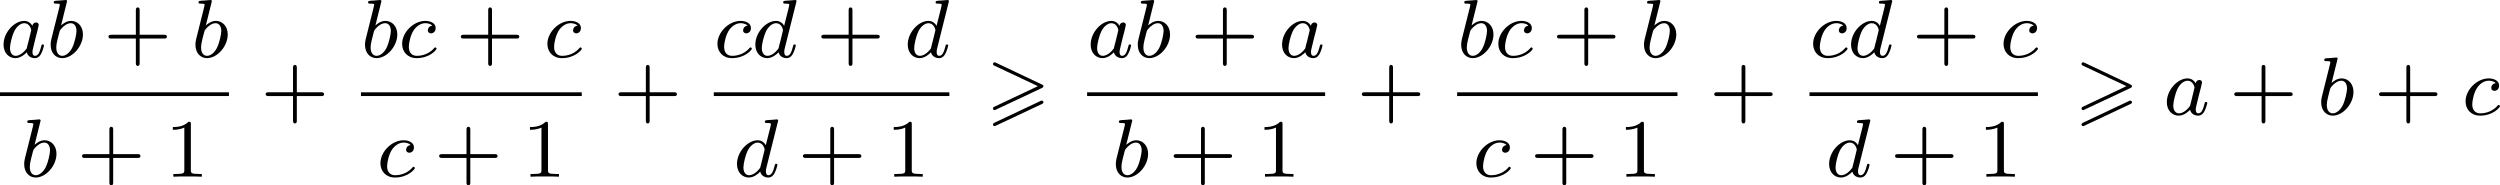
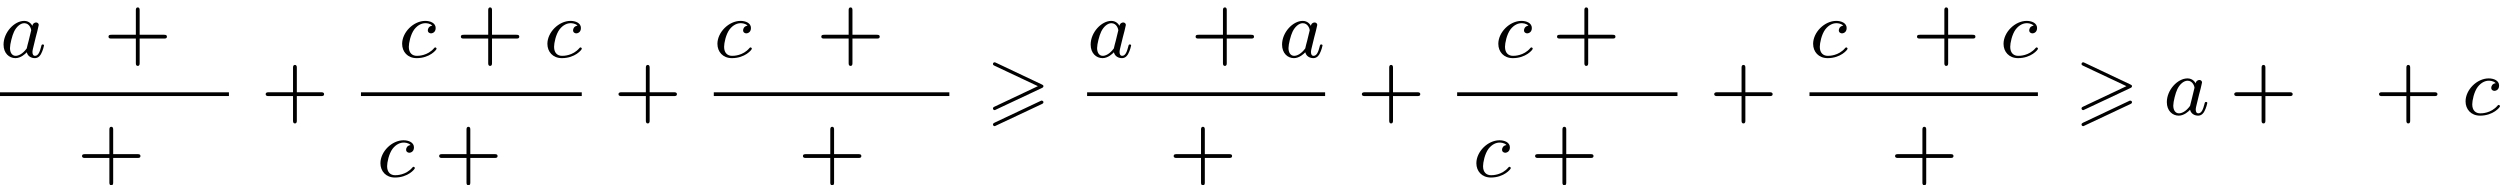
<svg xmlns="http://www.w3.org/2000/svg" xmlns:xlink="http://www.w3.org/1999/xlink" version="1.1" width="482.527pt" height="35.761pt" viewBox="270.175 256.962 482.527 35.761">
  <defs>
    <path id="g0-62" d="M5.372-2.582C5.499-2.638 5.531-2.694 5.531-2.758C5.531-2.861 5.475-2.885 5.372-2.933L.98-5.013C.869-5.069 .837-5.069 .821-5.069C.733-5.069 .662-4.997 .662-4.91C.662-4.806 .725-4.782 .821-4.734L4.997-2.766L.813-.789C.693-.733 .662-.685 .662-.614C.662-.526 .733-.454 .821-.454C.845-.454 .861-.454 .964-.51L5.372-2.582ZM5.372-1.036C5.499-1.092 5.531-1.148 5.531-1.211C5.531-1.371 5.38-1.371 5.324-1.371L.813 .757C.733 .797 .662 .845 .662 .933S.733 1.092 .821 1.092C.845 1.092 .861 1.092 .964 1.036L5.372-1.036Z" />
    <path id="g1-97" d="M3.124-3.037C3.053-3.172 2.821-3.515 2.335-3.515C1.387-3.515 .343-2.407 .343-1.227C.343-.399 .877 .08 1.49 .08C2 .08 2.439-.327 2.582-.486C2.726 .064 3.268 .08 3.363 .08C3.73 .08 3.913-.223 3.977-.359C4.136-.646 4.248-1.108 4.248-1.14C4.248-1.188 4.216-1.243 4.121-1.243S4.009-1.196 3.961-.996C3.85-.558 3.698-.143 3.387-.143C3.204-.143 3.132-.295 3.132-.518C3.132-.654 3.204-.925 3.252-1.124S3.419-1.801 3.451-1.945L3.61-2.55C3.65-2.742 3.738-3.076 3.738-3.116C3.738-3.3 3.587-3.363 3.483-3.363C3.363-3.363 3.164-3.284 3.124-3.037ZM2.582-.861C2.184-.311 1.769-.143 1.514-.143C1.148-.143 .964-.478 .964-.893C.964-1.267 1.18-2.12 1.355-2.471C1.586-2.957 1.977-3.292 2.343-3.292C2.861-3.292 3.013-2.71 3.013-2.614C3.013-2.582 2.813-1.801 2.766-1.594C2.662-1.219 2.662-1.203 2.582-.861Z" />
-     <path id="g1-98" d="M1.945-5.292C1.953-5.308 1.977-5.412 1.977-5.42C1.977-5.46 1.945-5.531 1.849-5.531C1.817-5.531 1.57-5.507 1.387-5.491L.94-5.46C.765-5.444 .685-5.436 .685-5.292C.685-5.181 .797-5.181 .893-5.181C1.275-5.181 1.275-5.133 1.275-5.061C1.275-5.013 1.196-4.694 1.148-4.511L.454-1.737C.391-1.467 .391-1.347 .391-1.211C.391-.391 .893 .08 1.506 .08C2.487 .08 3.507-1.052 3.507-2.208C3.507-2.997 2.997-3.515 2.359-3.515C1.913-3.515 1.57-3.228 1.395-3.076L1.945-5.292ZM1.506-.143C1.219-.143 .933-.367 .933-.948C.933-1.164 .964-1.363 1.06-1.745C1.116-1.977 1.172-2.2 1.235-2.431C1.275-2.574 1.275-2.59 1.371-2.71C1.642-3.045 2-3.292 2.335-3.292C2.734-3.292 2.885-2.901 2.885-2.542C2.885-2.248 2.71-1.395 2.471-.925C2.264-.494 1.881-.143 1.506-.143Z" />
    <path id="g1-99" d="M3.26-3.053C2.933-3.013 2.829-2.766 2.829-2.606C2.829-2.375 3.037-2.311 3.14-2.311C3.18-2.311 3.587-2.343 3.587-2.829S3.061-3.515 2.582-3.515C1.451-3.515 .351-2.415 .351-1.299C.351-.542 .869 .08 1.753 .08C3.013 .08 3.674-.725 3.674-.829C3.674-.901 3.595-.956 3.547-.956S3.475-.933 3.435-.885C2.805-.143 1.913-.143 1.769-.143C1.339-.143 .996-.406 .996-1.012C.996-1.363 1.156-2.208 1.53-2.702C1.881-3.148 2.279-3.292 2.59-3.292C2.686-3.292 3.053-3.284 3.26-3.053Z" />
-     <path id="g1-100" d="M4.288-5.292C4.296-5.308 4.32-5.412 4.32-5.42C4.32-5.46 4.288-5.531 4.192-5.531C4.16-5.531 3.913-5.507 3.73-5.491L3.284-5.46C3.108-5.444 3.029-5.436 3.029-5.292C3.029-5.181 3.14-5.181 3.236-5.181C3.618-5.181 3.618-5.133 3.618-5.061C3.618-5.013 3.555-4.75 3.515-4.591L3.124-3.037C3.053-3.172 2.821-3.515 2.335-3.515C1.387-3.515 .343-2.407 .343-1.227C.343-.399 .877 .08 1.49 .08C2 .08 2.439-.327 2.582-.486C2.726 .064 3.268 .08 3.363 .08C3.73 .08 3.913-.223 3.977-.359C4.136-.646 4.248-1.108 4.248-1.14C4.248-1.188 4.216-1.243 4.121-1.243S4.009-1.196 3.961-.996C3.85-.558 3.698-.143 3.387-.143C3.204-.143 3.132-.295 3.132-.518C3.132-.669 3.156-.757 3.18-.861L4.288-5.292ZM2.582-.861C2.184-.311 1.769-.143 1.514-.143C1.148-.143 .964-.478 .964-.893C.964-1.267 1.18-2.12 1.355-2.471C1.586-2.957 1.977-3.292 2.343-3.292C2.861-3.292 3.013-2.71 3.013-2.614C3.013-2.582 2.813-1.801 2.766-1.594C2.662-1.219 2.662-1.203 2.582-.861Z" />
    <path id="g3-43" d="M3.475-1.809H5.818C5.93-1.809 6.105-1.809 6.105-1.993S5.93-2.176 5.818-2.176H3.475V-4.527C3.475-4.639 3.475-4.814 3.292-4.814S3.108-4.639 3.108-4.527V-2.176H.757C.646-2.176 .47-2.176 .47-1.993S.646-1.809 .757-1.809H3.108V.542C3.108 .654 3.108 .829 3.292 .829S3.475 .654 3.475 .542V-1.809Z" />
-     <path id="g3-49" d="M2.503-5.077C2.503-5.292 2.487-5.3 2.271-5.3C1.945-4.981 1.522-4.79 .765-4.79V-4.527C.98-4.527 1.411-4.527 1.873-4.742V-.654C1.873-.359 1.849-.263 1.092-.263H.813V0C1.14-.024 1.825-.024 2.184-.024S3.236-.024 3.563 0V-.263H3.284C2.527-.263 2.503-.359 2.503-.654V-5.077Z" />
  </defs>
  <g id="page1" transform="matrix(2 0 0 2 0 0)">
    <use x="135.087" y="134.012" xlink:href="#g1-97" />
    <use x="139.585" y="134.012" xlink:href="#g1-98" />
    <use x="145.09" y="134.012" xlink:href="#g3-43" />
    <use x="153.558" y="134.012" xlink:href="#g1-98" />
    <rect x="135.087" y="137.39" height=".359" width="22.093" />
    <use x="137.031" y="145.533" xlink:href="#g1-98" />
    <use x="142.535" y="145.533" xlink:href="#g3-43" />
    <use x="151.003" y="145.533" xlink:href="#g3-49" />
    <use x="160.258" y="139.562" xlink:href="#g3-43" />
    <use x="169.922" y="134.012" xlink:href="#g1-98" />
    <use x="173.545" y="134.012" xlink:href="#g1-99" />
    <use x="179.094" y="134.012" xlink:href="#g3-43" />
    <use x="187.563" y="134.012" xlink:href="#g1-99" />
    <rect x="169.922" y="137.39" height=".359" width="21.308" />
    <use x="171.45" y="145.533" xlink:href="#g1-99" />
    <use x="177" y="145.533" xlink:href="#g3-43" />
    <use x="185.468" y="145.533" xlink:href="#g3-49" />
    <use x="194.308" y="139.562" xlink:href="#g3-43" />
    <use x="203.972" y="134.012" xlink:href="#g1-99" />
    <use x="207.639" y="134.012" xlink:href="#g1-100" />
    <use x="213.879" y="134.012" xlink:href="#g3-43" />
    <use x="222.347" y="134.012" xlink:href="#g1-100" />
    <rect x="203.972" y="137.39" height=".359" width="22.733" />
    <use x="205.867" y="145.533" xlink:href="#g1-100" />
    <use x="212.106" y="145.533" xlink:href="#g3-43" />
    <use x="220.575" y="145.533" xlink:href="#g3-49" />
    <use x="230.252" y="139.562" xlink:href="#g0-62" />
    <use x="239.999" y="134.012" xlink:href="#g1-97" />
    <use x="244.497" y="134.012" xlink:href="#g1-98" />
    <use x="250.001" y="134.012" xlink:href="#g3-43" />
    <use x="258.47" y="134.012" xlink:href="#g1-97" />
    <rect x="239.999" y="137.39" height=".359" width="22.969" />
    <use x="242.38" y="145.533" xlink:href="#g1-98" />
    <use x="247.884" y="145.533" xlink:href="#g3-43" />
    <use x="256.353" y="145.533" xlink:href="#g3-49" />
    <use x="266.045" y="139.562" xlink:href="#g3-43" />
    <use x="275.709" y="134.012" xlink:href="#g1-98" />
    <use x="279.332" y="134.012" xlink:href="#g1-99" />
    <use x="284.881" y="134.012" xlink:href="#g3-43" />
    <use x="293.35" y="134.012" xlink:href="#g1-98" />
    <rect x="275.709" y="137.39" height=".359" width="21.263" />
    <use x="277.214" y="145.533" xlink:href="#g1-99" />
    <use x="282.764" y="145.533" xlink:href="#g3-43" />
    <use x="291.232" y="145.533" xlink:href="#g3-49" />
    <use x="300.05" y="139.562" xlink:href="#g3-43" />
    <use x="309.713" y="134.012" xlink:href="#g1-99" />
    <use x="313.381" y="134.012" xlink:href="#g1-100" />
    <use x="319.62" y="134.012" xlink:href="#g3-43" />
    <use x="328.089" y="134.012" xlink:href="#g1-99" />
    <rect x="309.713" y="137.39" height=".359" width="22.043" />
    <use x="311.264" y="145.533" xlink:href="#g1-100" />
    <use x="317.503" y="145.533" xlink:href="#g3-43" />
    <use x="325.972" y="145.533" xlink:href="#g3-49" />
    <use x="335.304" y="139.562" xlink:href="#g0-62" />
    <use x="343.856" y="139.562" xlink:href="#g1-97" />
    <use x="350.236" y="139.562" xlink:href="#g3-43" />
    <use x="358.704" y="139.562" xlink:href="#g1-98" />
    <use x="364.208" y="139.562" xlink:href="#g3-43" />
    <use x="372.677" y="139.562" xlink:href="#g1-99" />
  </g>
</svg>